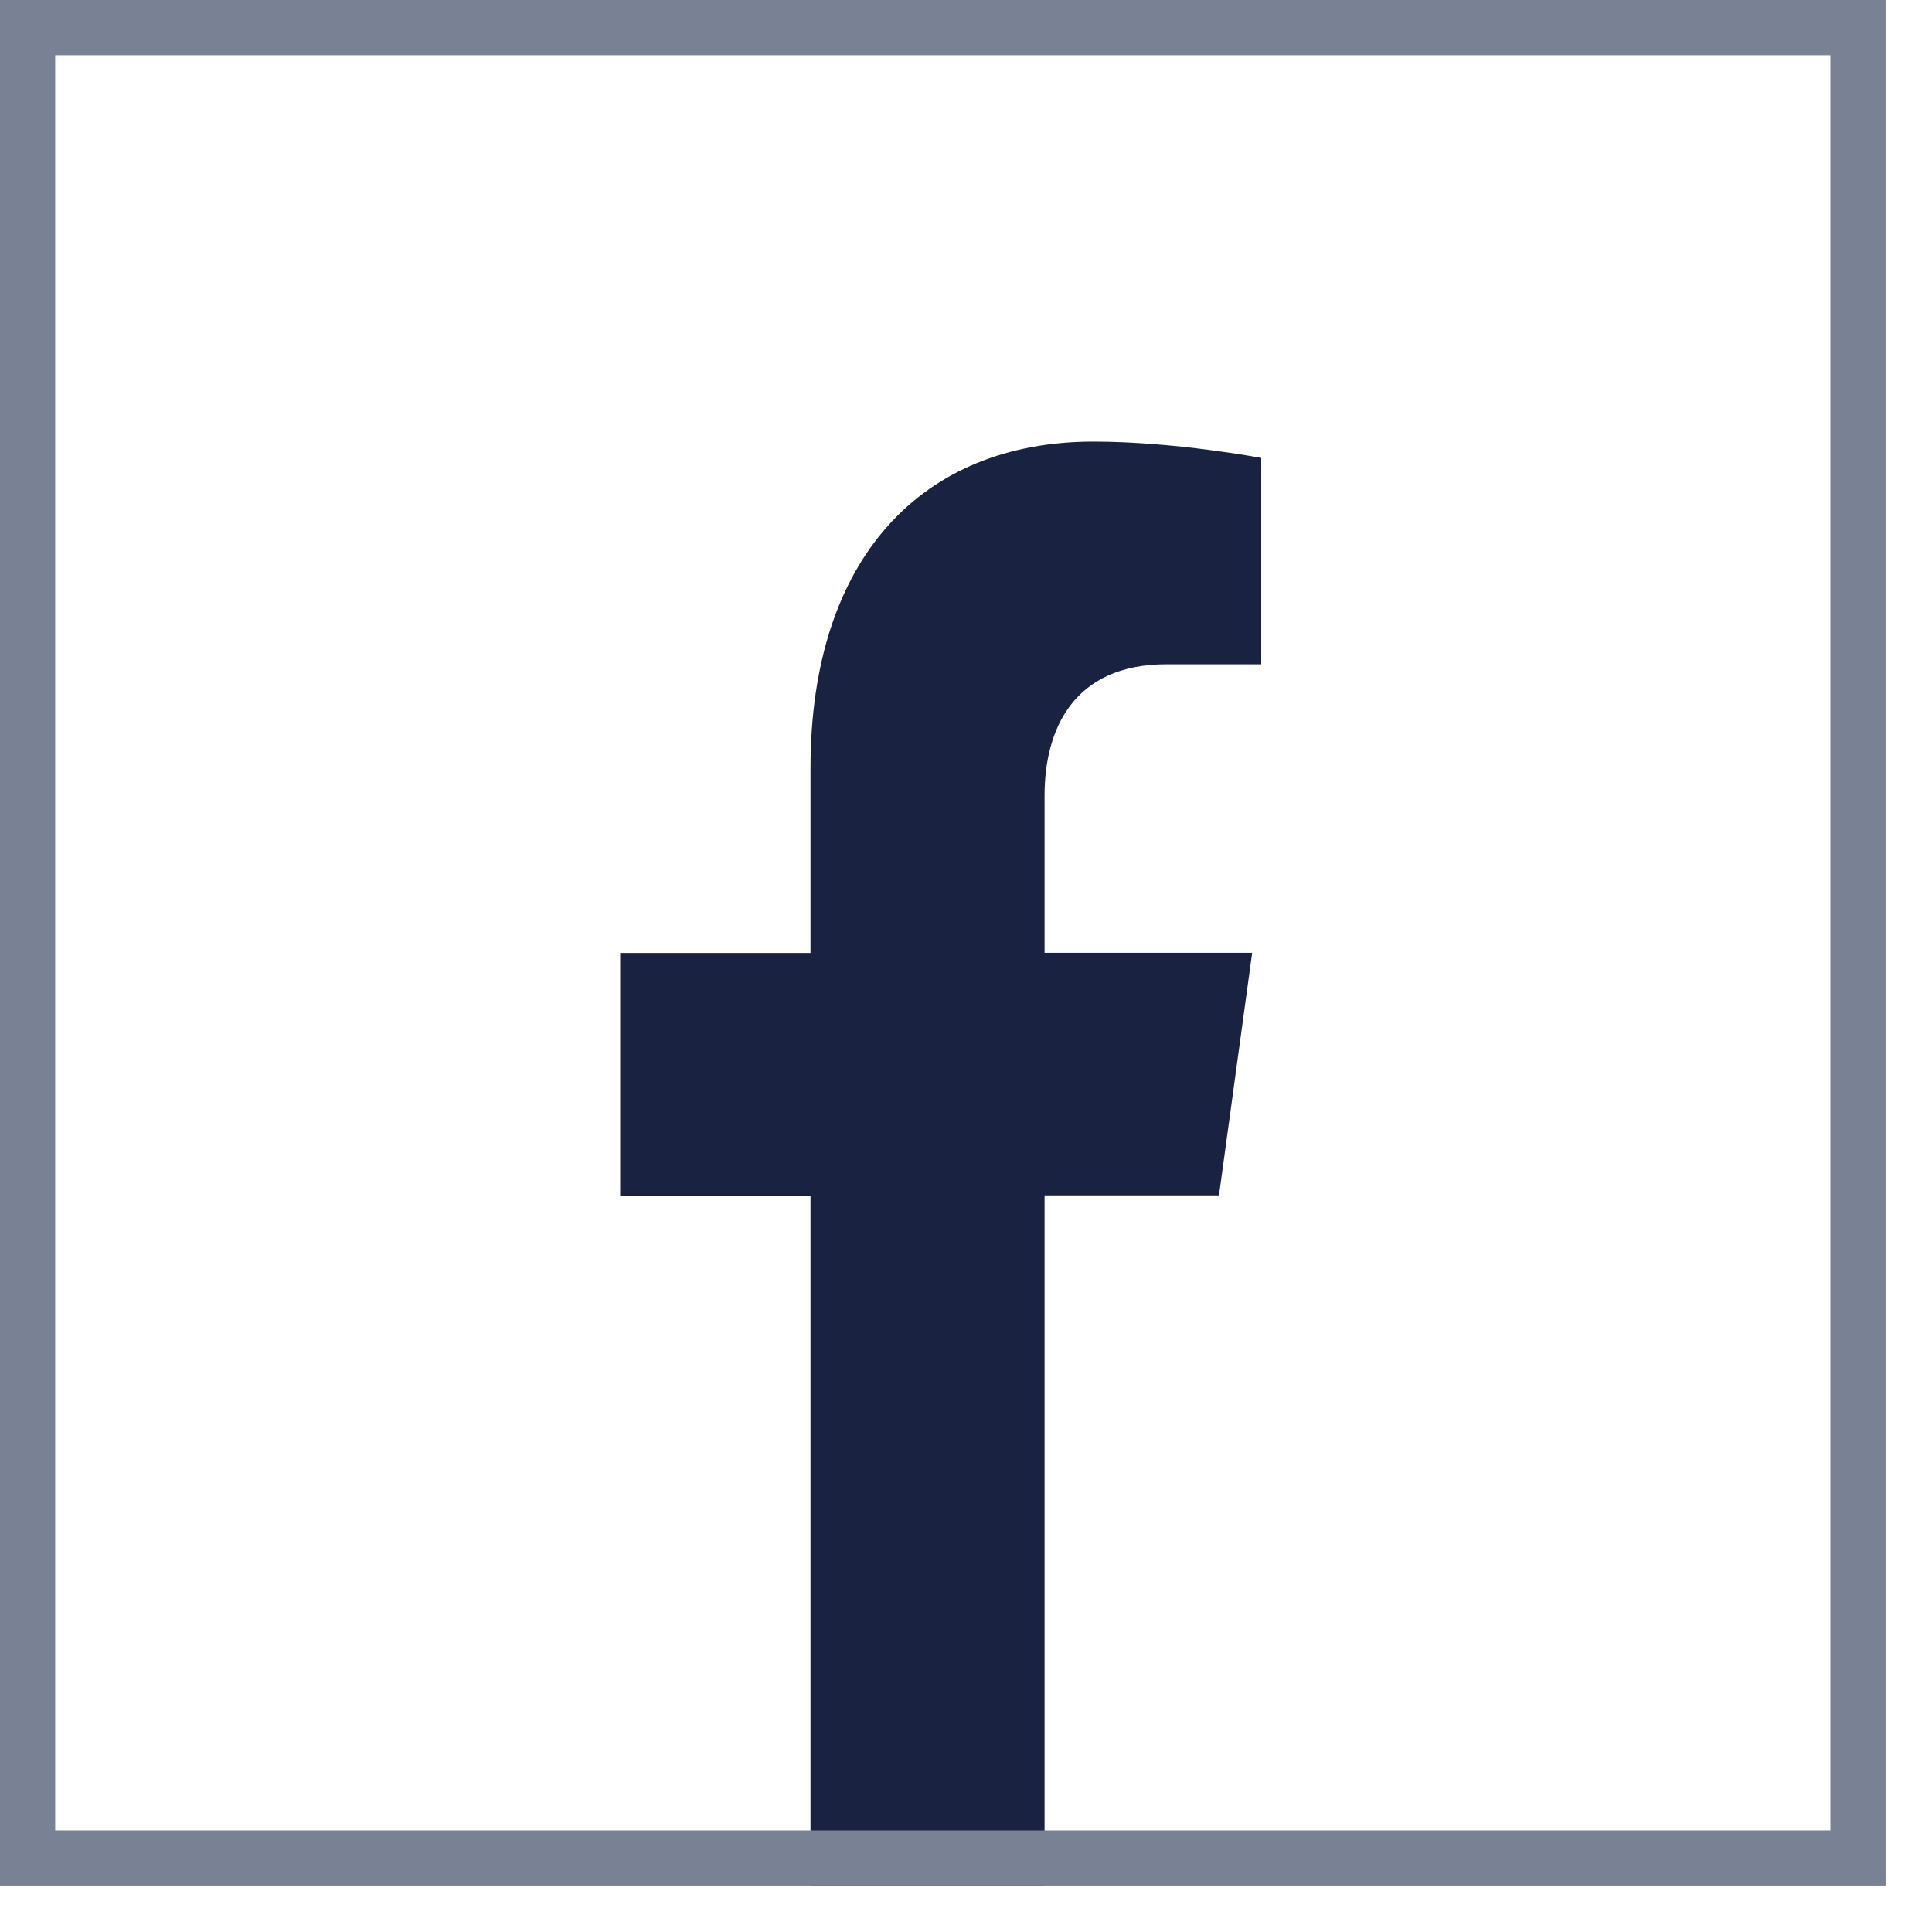
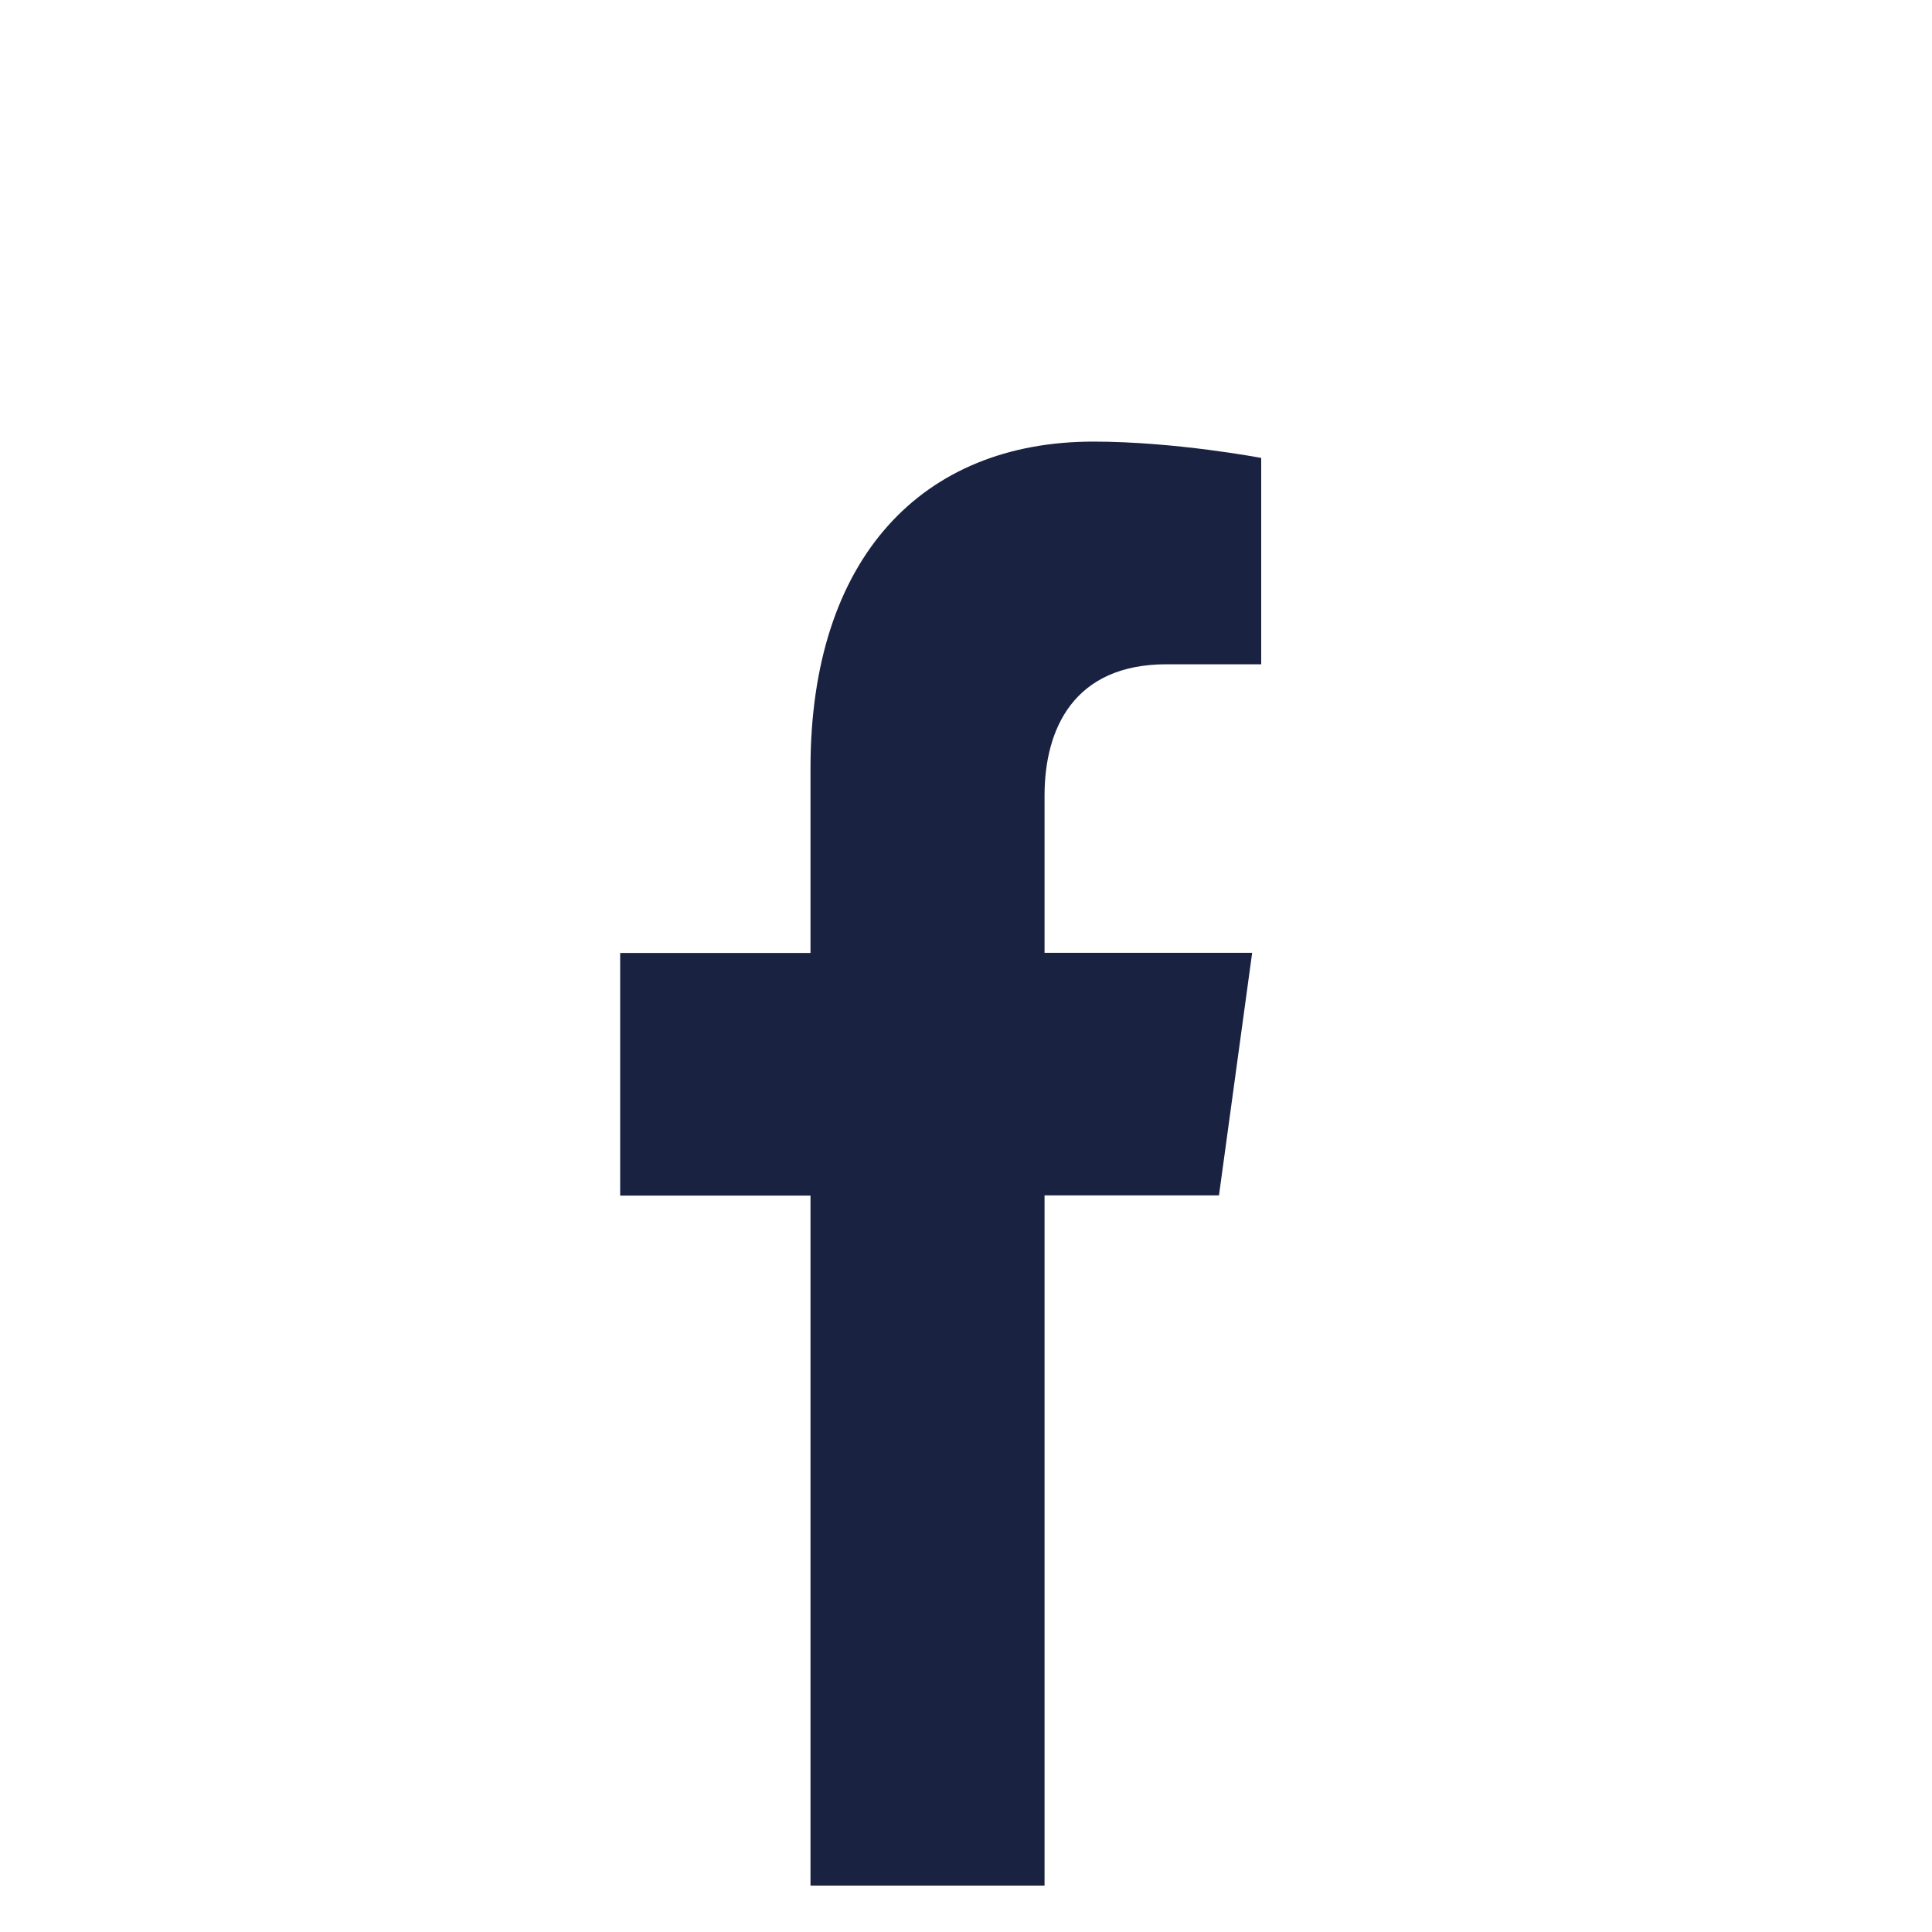
<svg xmlns="http://www.w3.org/2000/svg" width="35" height="35" viewBox="0 0 35 35" fill="none">
  <g clip-path="url(#clip0_757_550)">
    <path d="M14.683 21.659V39L18.923 38.997V21.655H22.083L22.684 17.261H18.923V14.411C18.923 13.208 19.45 12.034 21.133 12.034H22.848V8.296C22.848 8.296 21.293 8 19.808 8C16.709 8 14.683 10.102 14.683 13.915V17.264H11.235V21.659H14.683Z" fill="#192240" />
  </g>
-   <path d="M33.659 0.5V33.659H0.5V0.5H33.659Z" stroke="#798194" />
  <defs>
    <clipPath id="clip0_757_550">
      <path d="M0 0H34.159V34.159H0V0Z" fill="white" />
    </clipPath>
  </defs>
</svg>